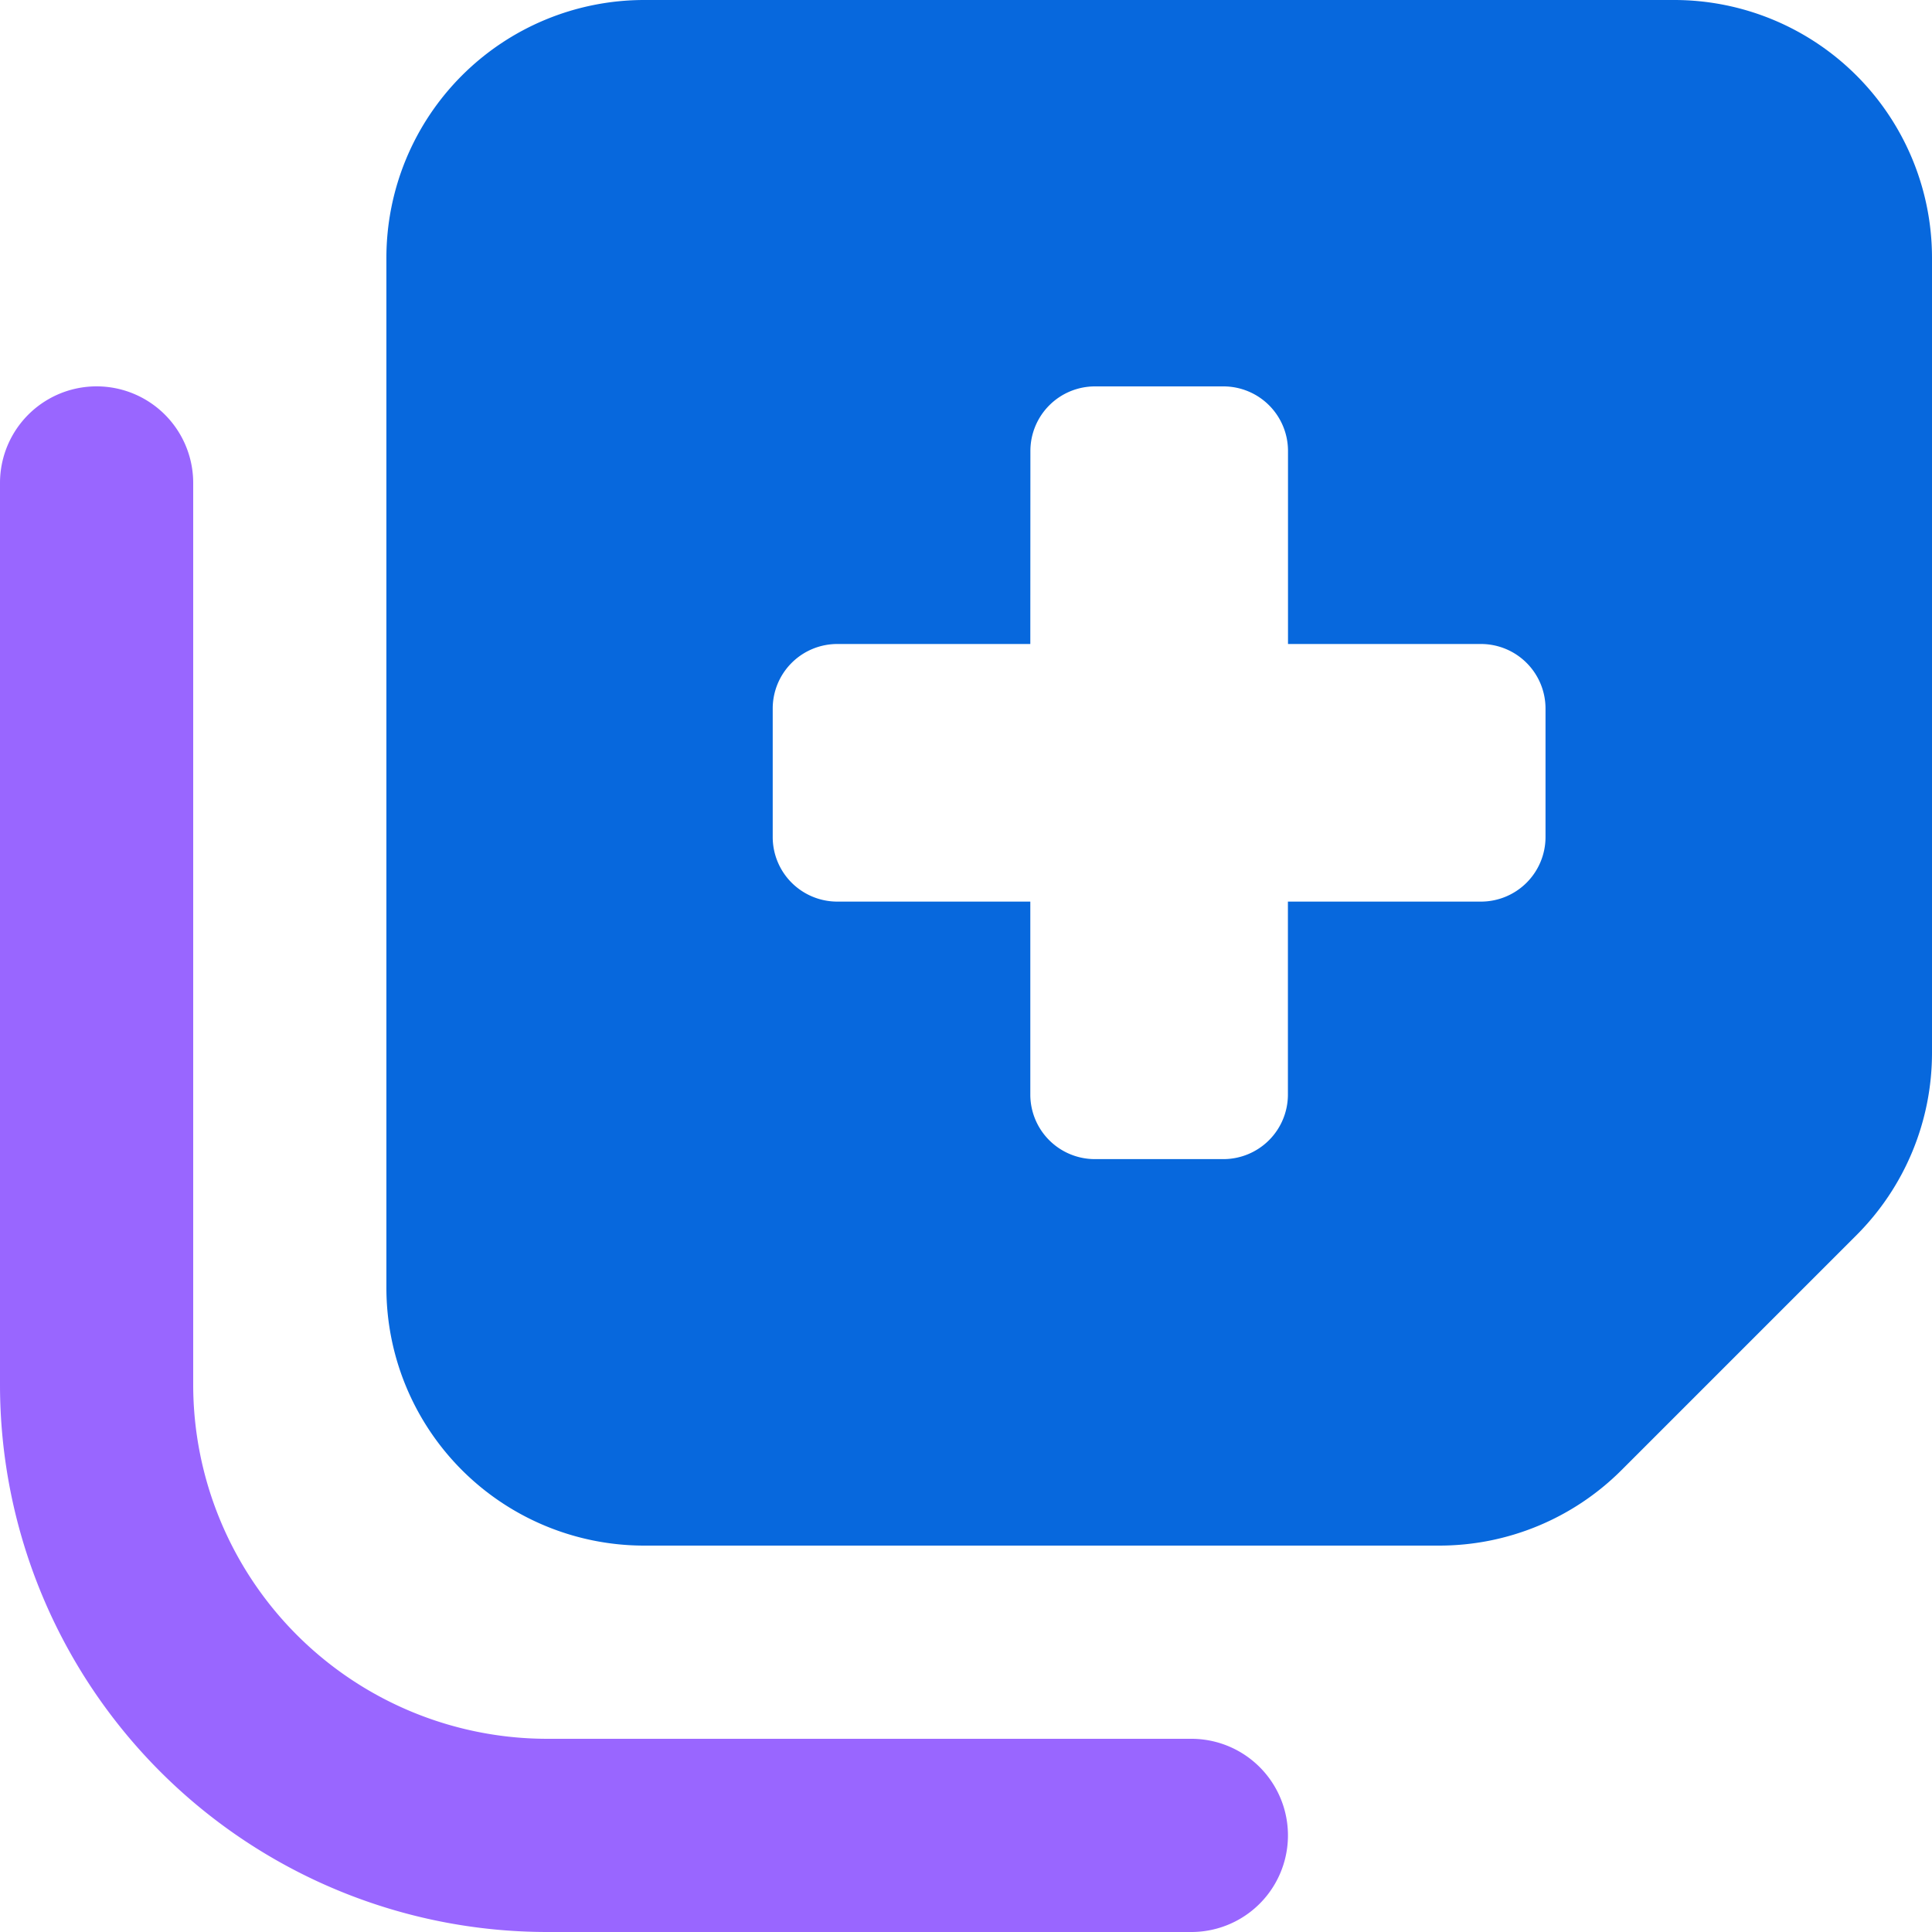
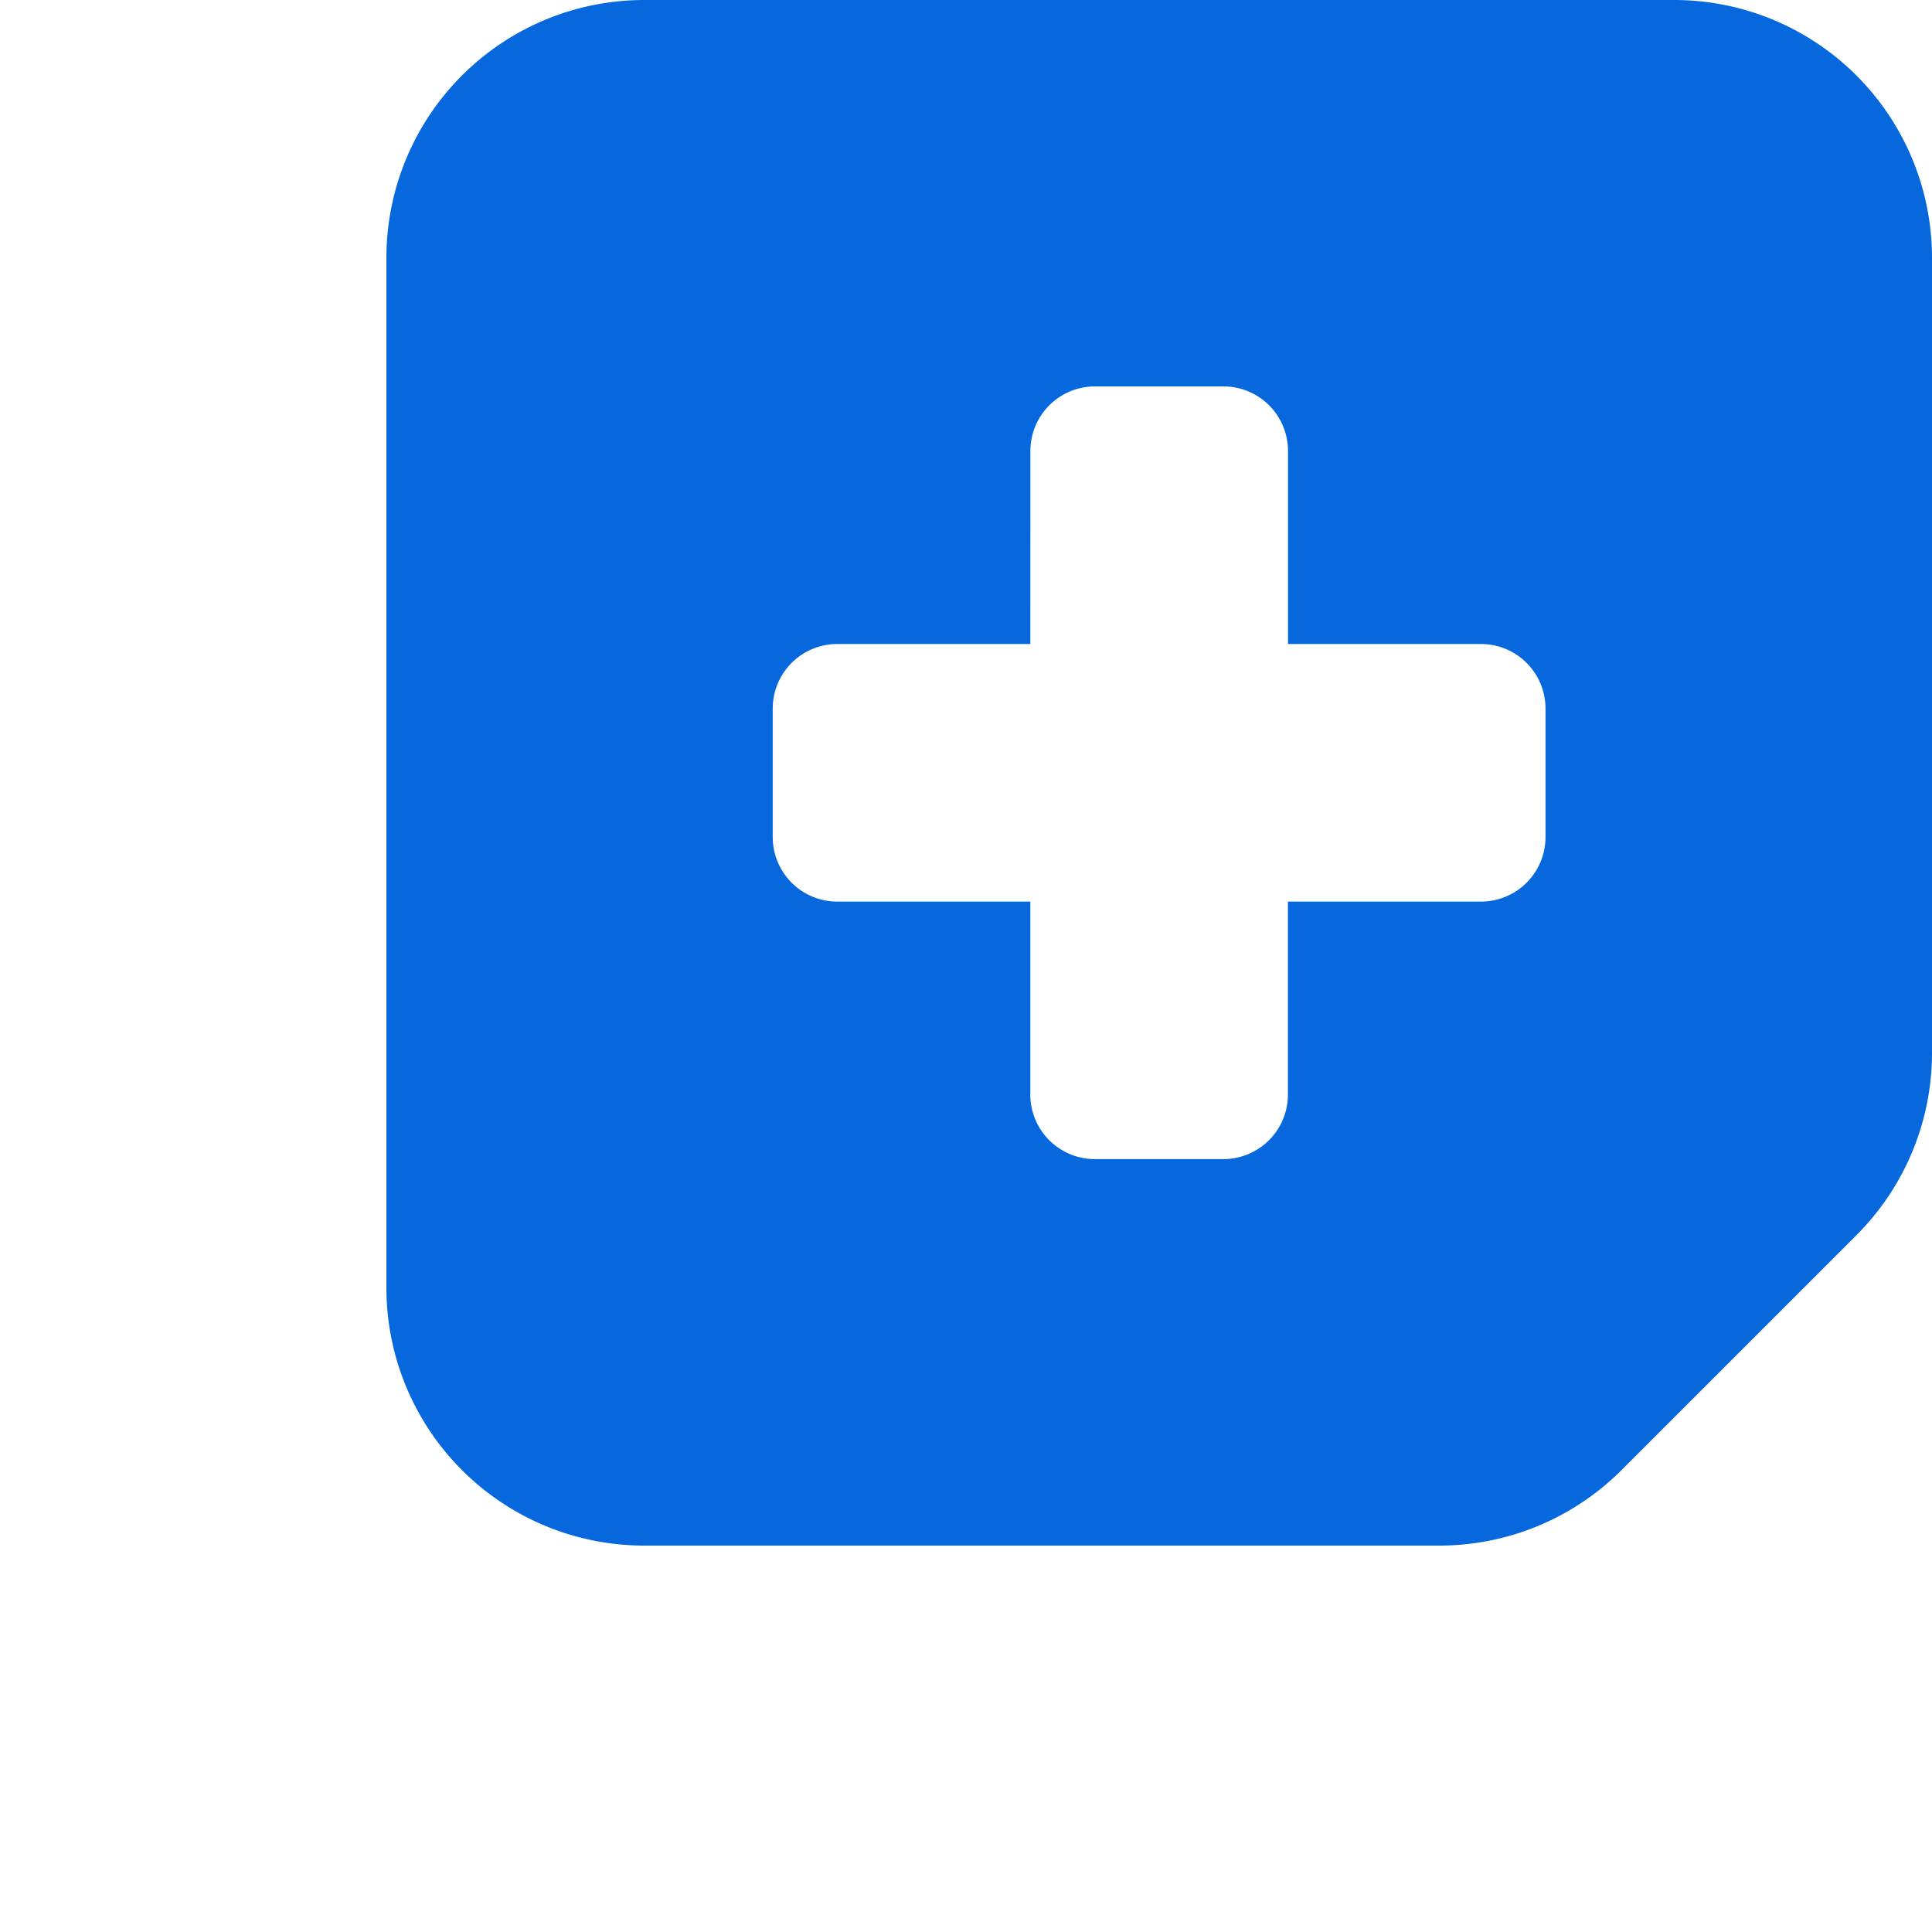
<svg xmlns="http://www.w3.org/2000/svg" width="22.59" height="22.59" viewBox="0 0 22.59 22.59">
  <g id="Healthcare" transform="translate(0 -32)">
-     <path id="Path_94606" data-name="Path 94606" d="M13.93,143.813a1.129,1.129,0,1,1,0,2.259H6.4a6.4,6.4,0,0,1-6.4-6.4V129.129a1.129,1.129,0,0,1,2.259,0v10.542A4.142,4.142,0,0,0,6.4,143.813Z" transform="translate(0 -91.482)" fill="#96f" />
    <path id="Path_94607" data-name="Path 94607" d="M96,35.012V47.06a3.015,3.015,0,0,0,3.012,3.012h9.295a3.013,3.013,0,0,0,2.132-.88l2.753-2.753a3.013,3.013,0,0,0,.88-2.132V35.012A3.015,3.015,0,0,0,111.06,32H99.012A3.015,3.015,0,0,0,96,35.012Zm7.53,2.259a.755.755,0,0,1,.753-.753h1.506a.755.755,0,0,1,.753.753V39.53H108.8a.755.755,0,0,1,.753.753v1.506a.755.755,0,0,1-.753.753h-2.259V44.8a.755.755,0,0,1-.753.753h-1.506a.755.755,0,0,1-.753-.753V42.542h-2.259a.755.755,0,0,1-.753-.753V40.283a.755.755,0,0,1,.753-.753h2.259Z" transform="translate(-91.482)" fill="#0768dd" />
  </g>
</svg>